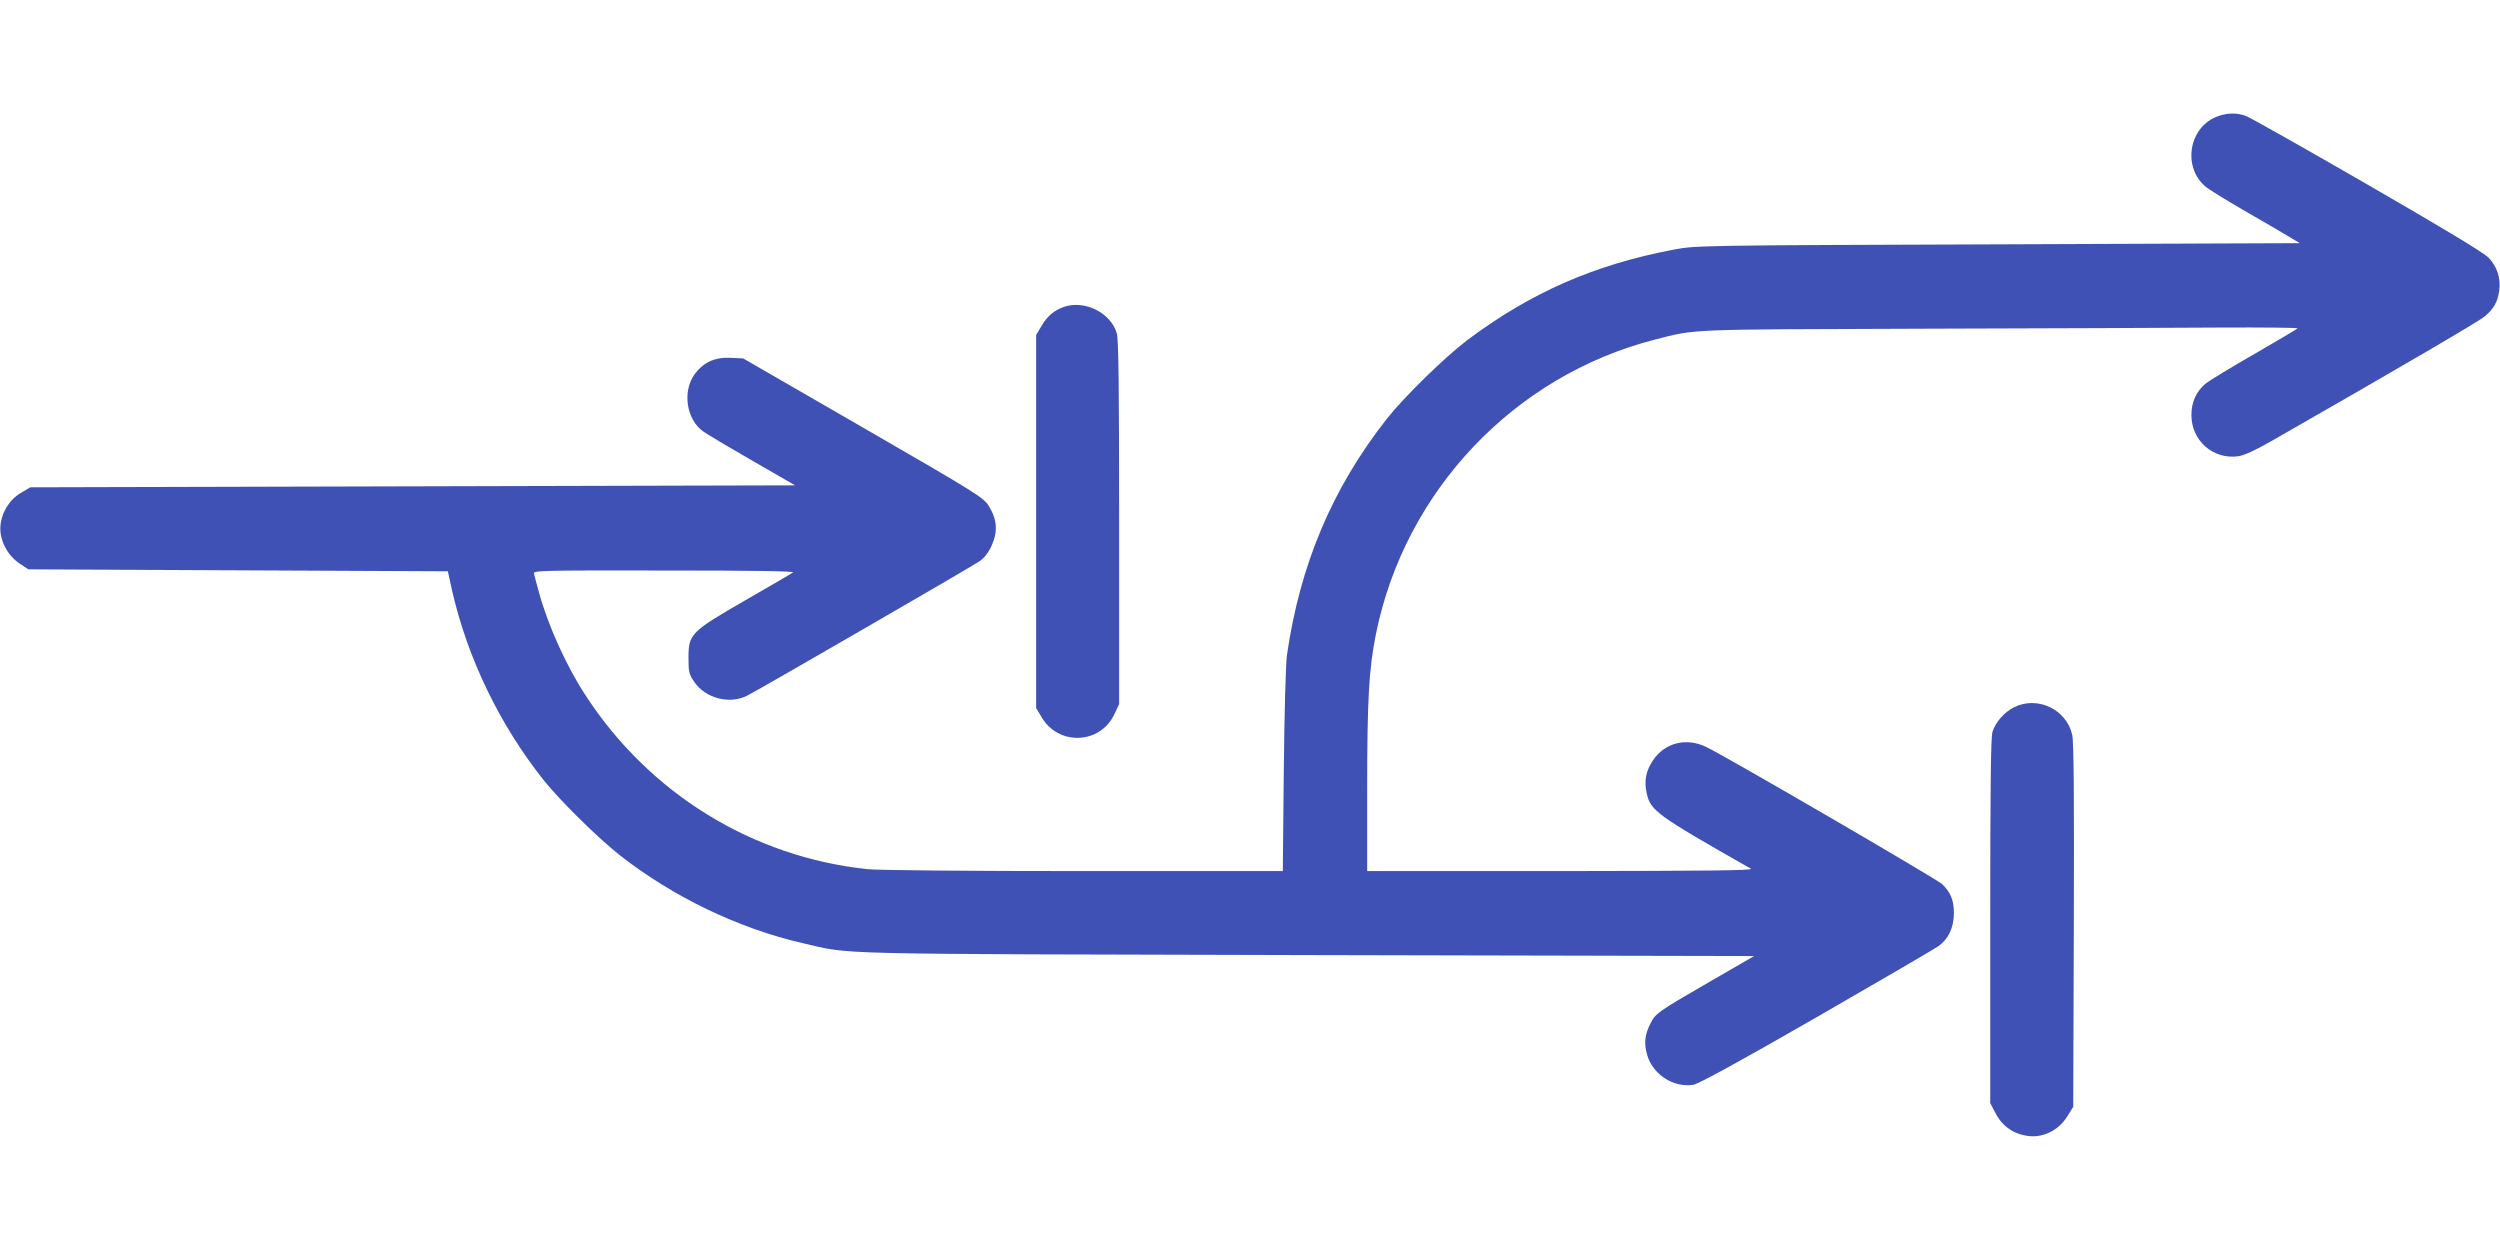
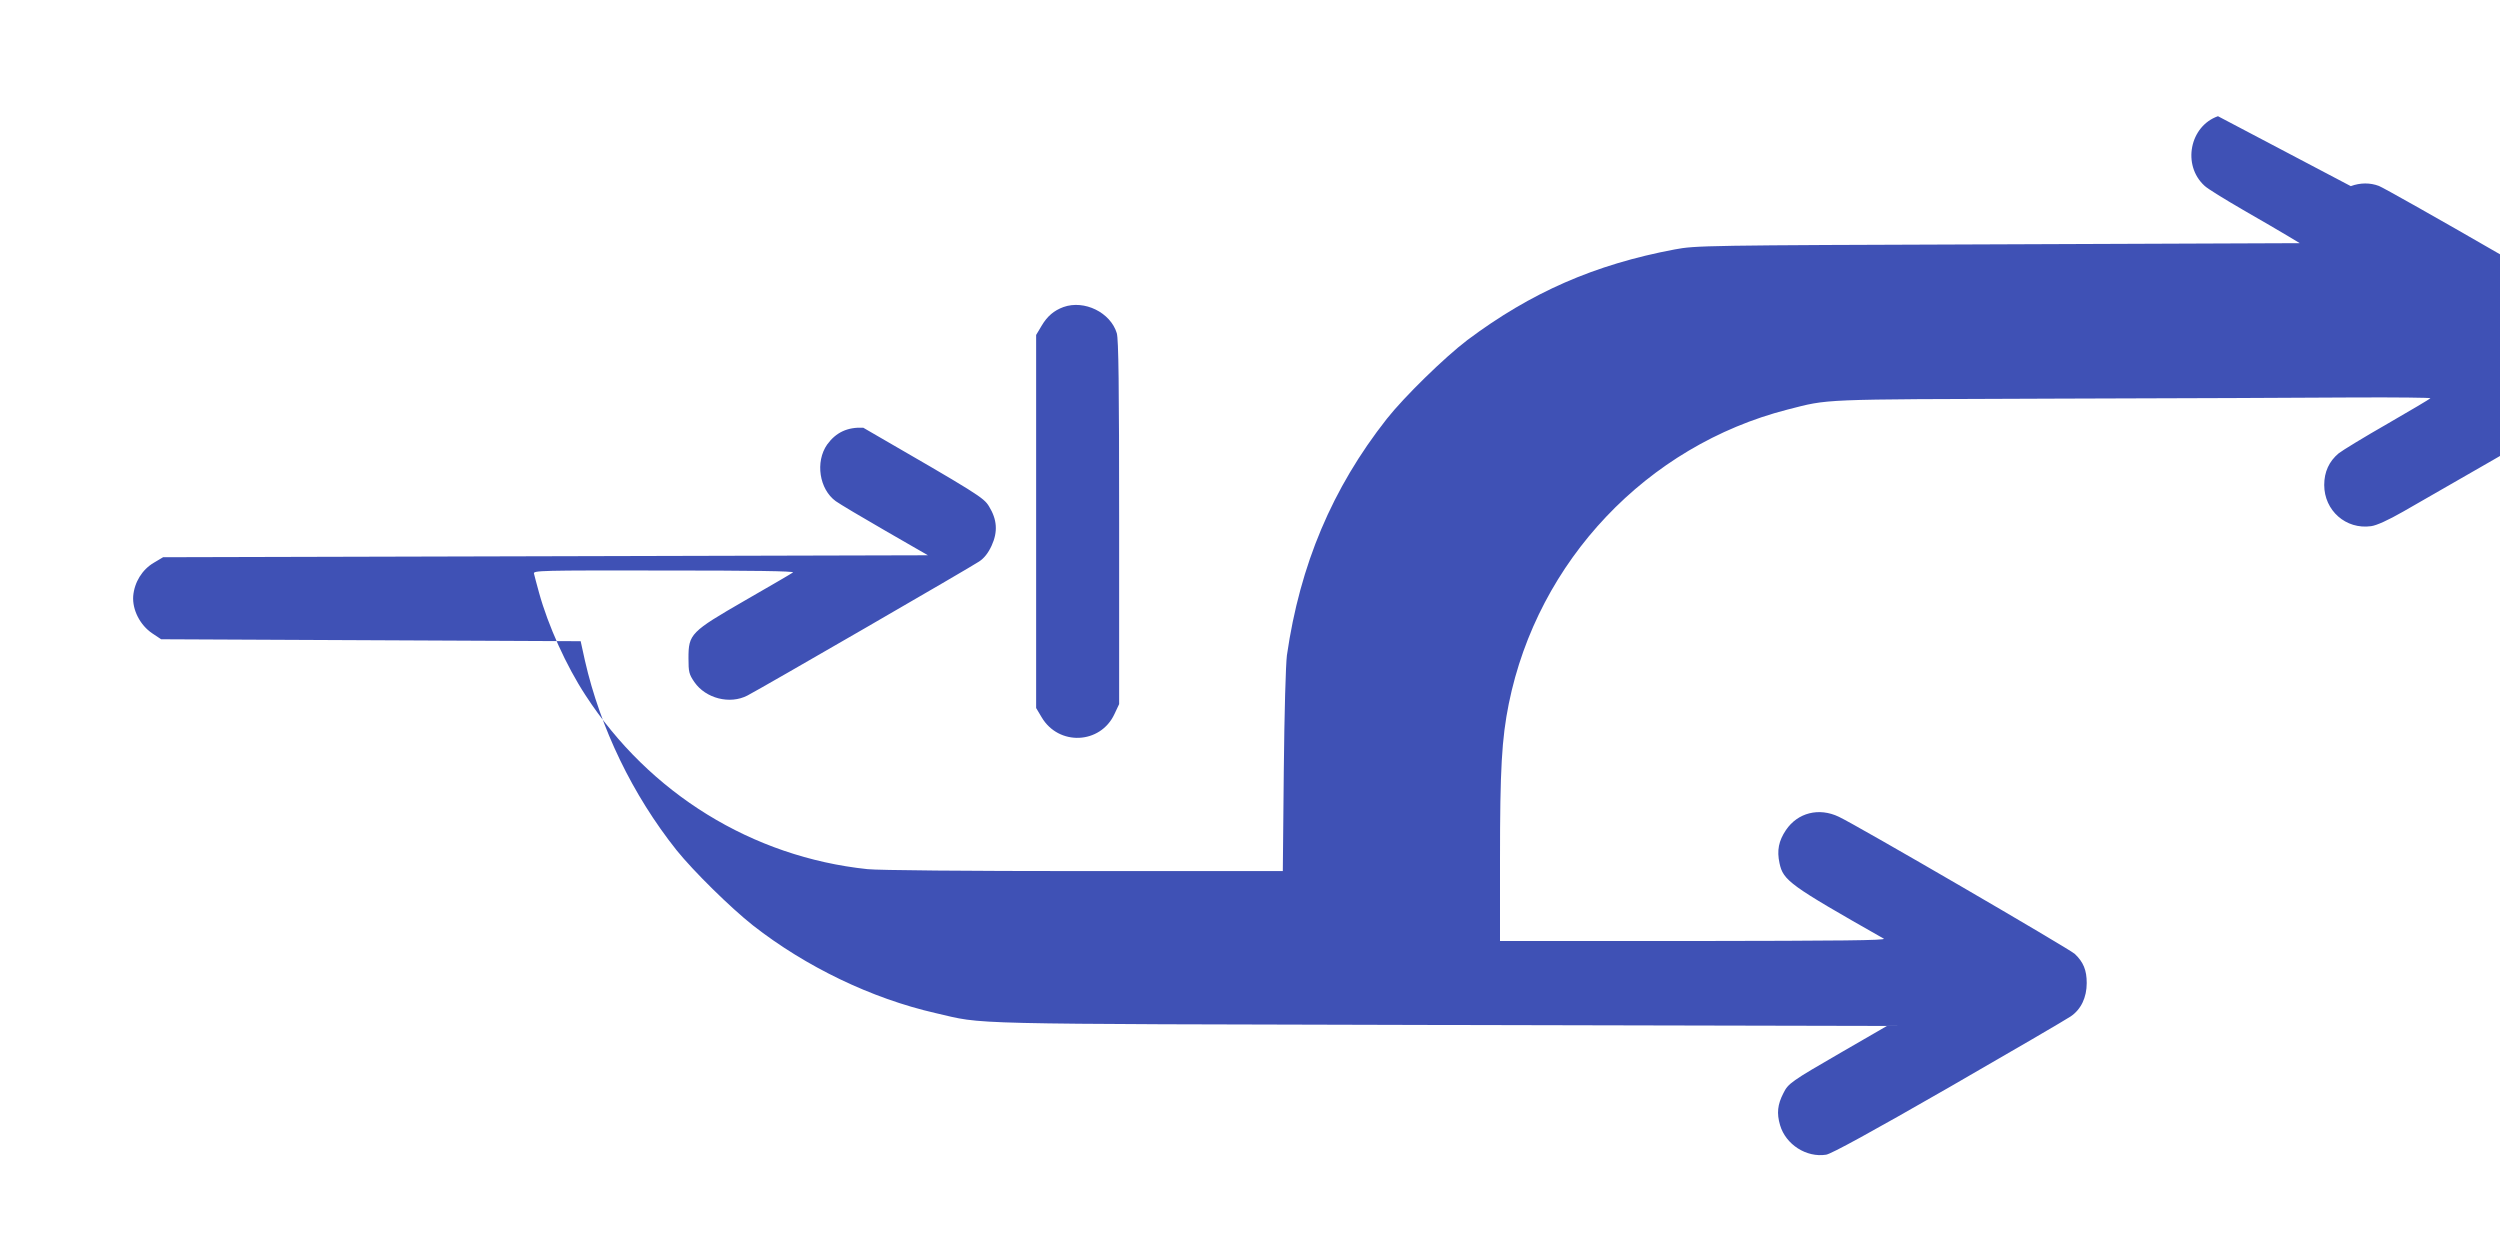
<svg xmlns="http://www.w3.org/2000/svg" version="1.0" width="1280pt" height="640pt" viewBox="0 0 1280 640" preserveAspectRatio="xMidYMid meet">
  <g transform="translate(0,640) scale(0.1,-0.1)" fill="#3f51b5" stroke="none">
-     <path d="M11356 5805 c-145 -51 -184 -251 -69 -356 15 -15 105 -70 198 -124 94 -54 197 -114 230 -134 l60 -36 -1545 -6 c-1509 -5 -1548 -6 -1655 -26 -410 -77 -736 -220 -1062 -464 -115 -87 -324 -291 -413 -404 -279 -355 -444 -746 -511 -1210 -6 -47 -13 -290 -16 -593 l-5 -512 -1017 0 c-596 0 -1055 4 -1110 10 -589 62 -1117 388 -1443 890 -99 151 -192 358 -238 525 -12 44 -24 88 -26 98 -5 16 31 17 668 16 450 0 668 -3 658 -10 -8 -6 -118 -70 -245 -143 -279 -161 -290 -172 -290 -296 0 -71 3 -82 30 -122 58 -84 182 -116 272 -69 68 35 1147 659 1186 686 26 17 47 44 64 81 33 72 28 134 -13 201 -28 46 -54 62 -644 403 l-615 355 -65 3 c-81 4 -140 -24 -185 -86 -62 -89 -40 -229 44 -290 21 -15 135 -83 255 -152 l217 -125 -1958 -5 -1958 -5 -47 -28 c-60 -35 -100 -100 -106 -171 -5 -70 35 -149 98 -191 l45 -30 1074 -5 1074 -5 22 -100 c79 -346 244 -687 469 -970 86 -107 277 -295 391 -385 271 -212 607 -374 935 -449 257 -59 82 -55 2583 -61 l2288 -5 -230 -133 c-263 -152 -275 -161 -300 -211 -30 -58 -35 -103 -17 -164 29 -99 135 -167 236 -151 28 5 231 116 628 344 323 186 604 350 624 364 53 36 82 97 82 171 0 66 -17 107 -61 149 -28 26 -1116 659 -1208 702 -102 49 -211 21 -271 -68 -37 -55 -47 -104 -33 -169 19 -90 52 -113 534 -387 15 -9 -226 -11 -972 -12 l-993 0 0 419 c0 461 9 617 45 796 148 731 707 1321 1427 1506 217 55 145 52 1368 56 624 2 1313 4 1532 6 218 1 394 -1 392 -4 -2 -3 -101 -62 -219 -130 -119 -68 -232 -137 -251 -152 -49 -41 -74 -95 -74 -162 0 -131 111 -229 240 -211 29 4 86 30 165 75 699 400 1066 615 1098 642 46 39 65 74 73 131 9 62 -11 124 -54 168 -24 26 -236 153 -622 376 -322 186 -601 343 -620 350 -45 17 -95 17 -144 -1z" />
+     <path d="M11356 5805 c-145 -51 -184 -251 -69 -356 15 -15 105 -70 198 -124 94 -54 197 -114 230 -134 l60 -36 -1545 -6 c-1509 -5 -1548 -6 -1655 -26 -410 -77 -736 -220 -1062 -464 -115 -87 -324 -291 -413 -404 -279 -355 -444 -746 -511 -1210 -6 -47 -13 -290 -16 -593 l-5 -512 -1017 0 c-596 0 -1055 4 -1110 10 -589 62 -1117 388 -1443 890 -99 151 -192 358 -238 525 -12 44 -24 88 -26 98 -5 16 31 17 668 16 450 0 668 -3 658 -10 -8 -6 -118 -70 -245 -143 -279 -161 -290 -172 -290 -296 0 -71 3 -82 30 -122 58 -84 182 -116 272 -69 68 35 1147 659 1186 686 26 17 47 44 64 81 33 72 28 134 -13 201 -28 46 -54 62 -644 403 c-81 4 -140 -24 -185 -86 -62 -89 -40 -229 44 -290 21 -15 135 -83 255 -152 l217 -125 -1958 -5 -1958 -5 -47 -28 c-60 -35 -100 -100 -106 -171 -5 -70 35 -149 98 -191 l45 -30 1074 -5 1074 -5 22 -100 c79 -346 244 -687 469 -970 86 -107 277 -295 391 -385 271 -212 607 -374 935 -449 257 -59 82 -55 2583 -61 l2288 -5 -230 -133 c-263 -152 -275 -161 -300 -211 -30 -58 -35 -103 -17 -164 29 -99 135 -167 236 -151 28 5 231 116 628 344 323 186 604 350 624 364 53 36 82 97 82 171 0 66 -17 107 -61 149 -28 26 -1116 659 -1208 702 -102 49 -211 21 -271 -68 -37 -55 -47 -104 -33 -169 19 -90 52 -113 534 -387 15 -9 -226 -11 -972 -12 l-993 0 0 419 c0 461 9 617 45 796 148 731 707 1321 1427 1506 217 55 145 52 1368 56 624 2 1313 4 1532 6 218 1 394 -1 392 -4 -2 -3 -101 -62 -219 -130 -119 -68 -232 -137 -251 -152 -49 -41 -74 -95 -74 -162 0 -131 111 -229 240 -211 29 4 86 30 165 75 699 400 1066 615 1098 642 46 39 65 74 73 131 9 62 -11 124 -54 168 -24 26 -236 153 -622 376 -322 186 -601 343 -620 350 -45 17 -95 17 -144 -1z" />
    <path d="M5445 4828 c-49 -18 -83 -47 -112 -96 l-28 -47 0 -955 0 -955 28 -47 c87 -148 301 -139 373 16 l24 51 0 929 c0 706 -3 939 -12 970 -32 106 -166 172 -273 134z" />
-     <path d="M10312 2779 c-51 -26 -95 -76 -111 -128 -8 -28 -11 -300 -11 -969 l0 -930 28 -53 c35 -68 96 -108 173 -116 75 -7 151 32 194 102 l30 48 3 926 c2 641 0 942 -8 977 -28 131 -177 203 -298 143z" />
  </g>
</svg>